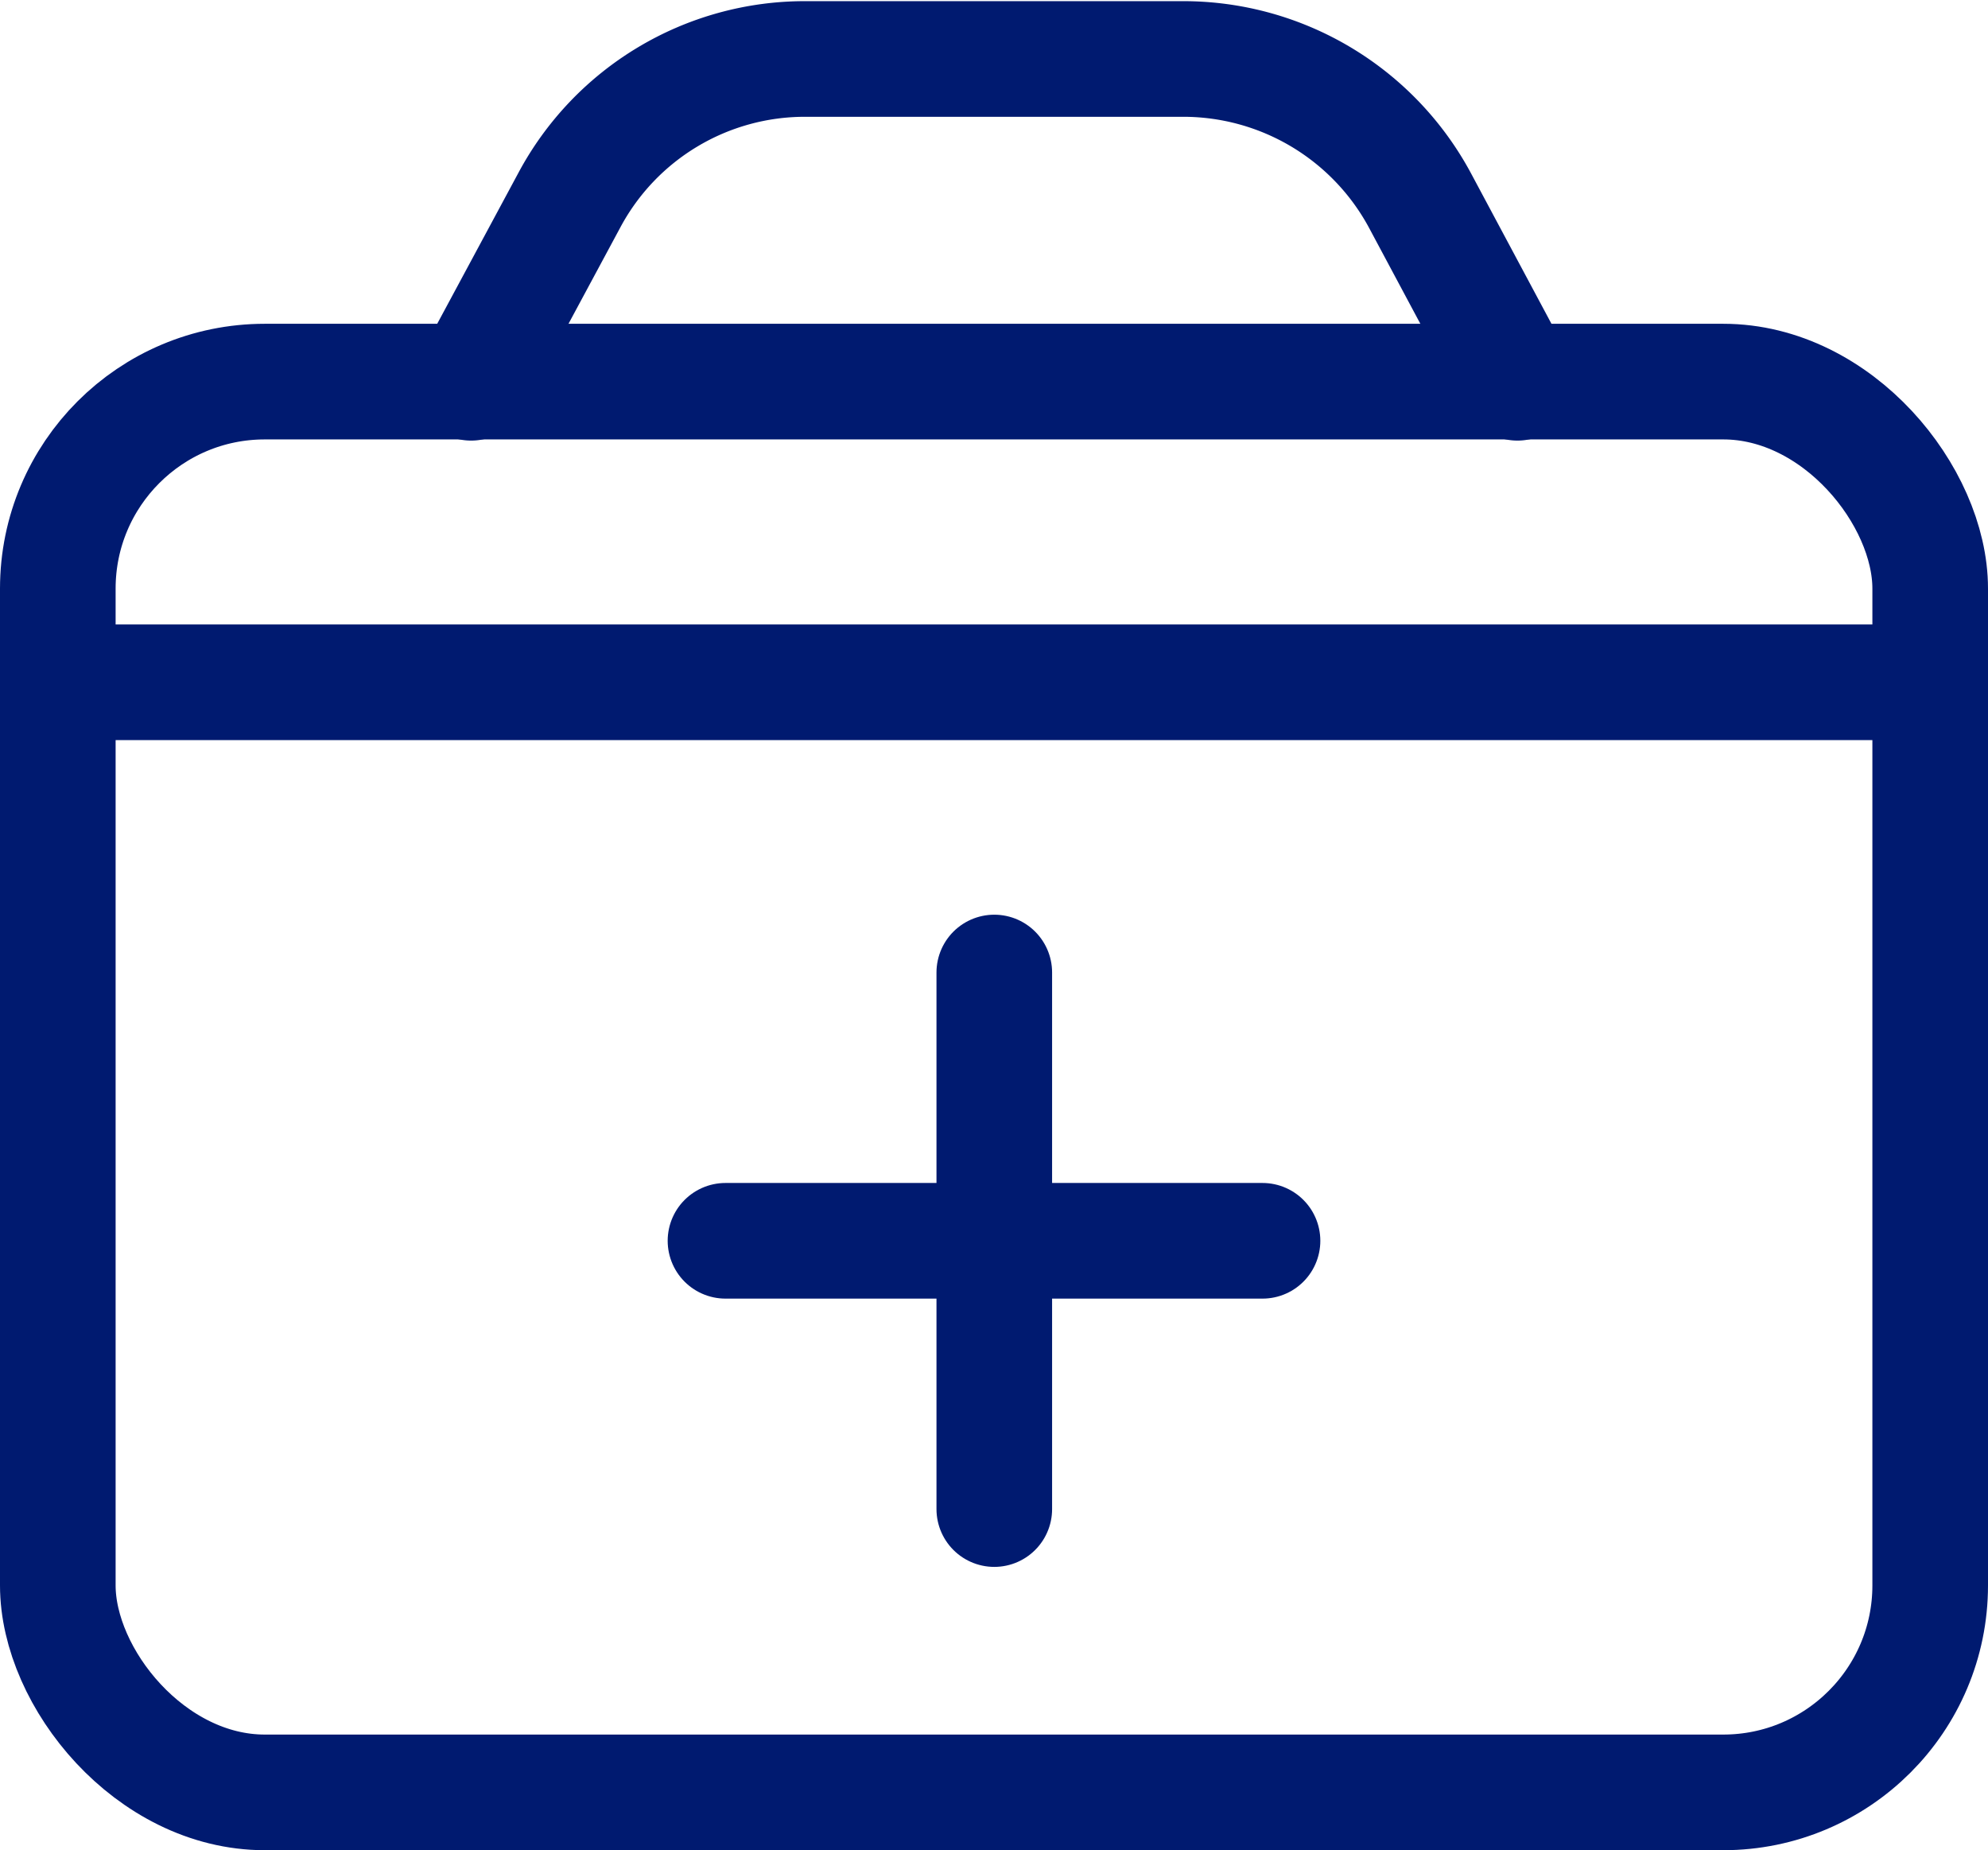
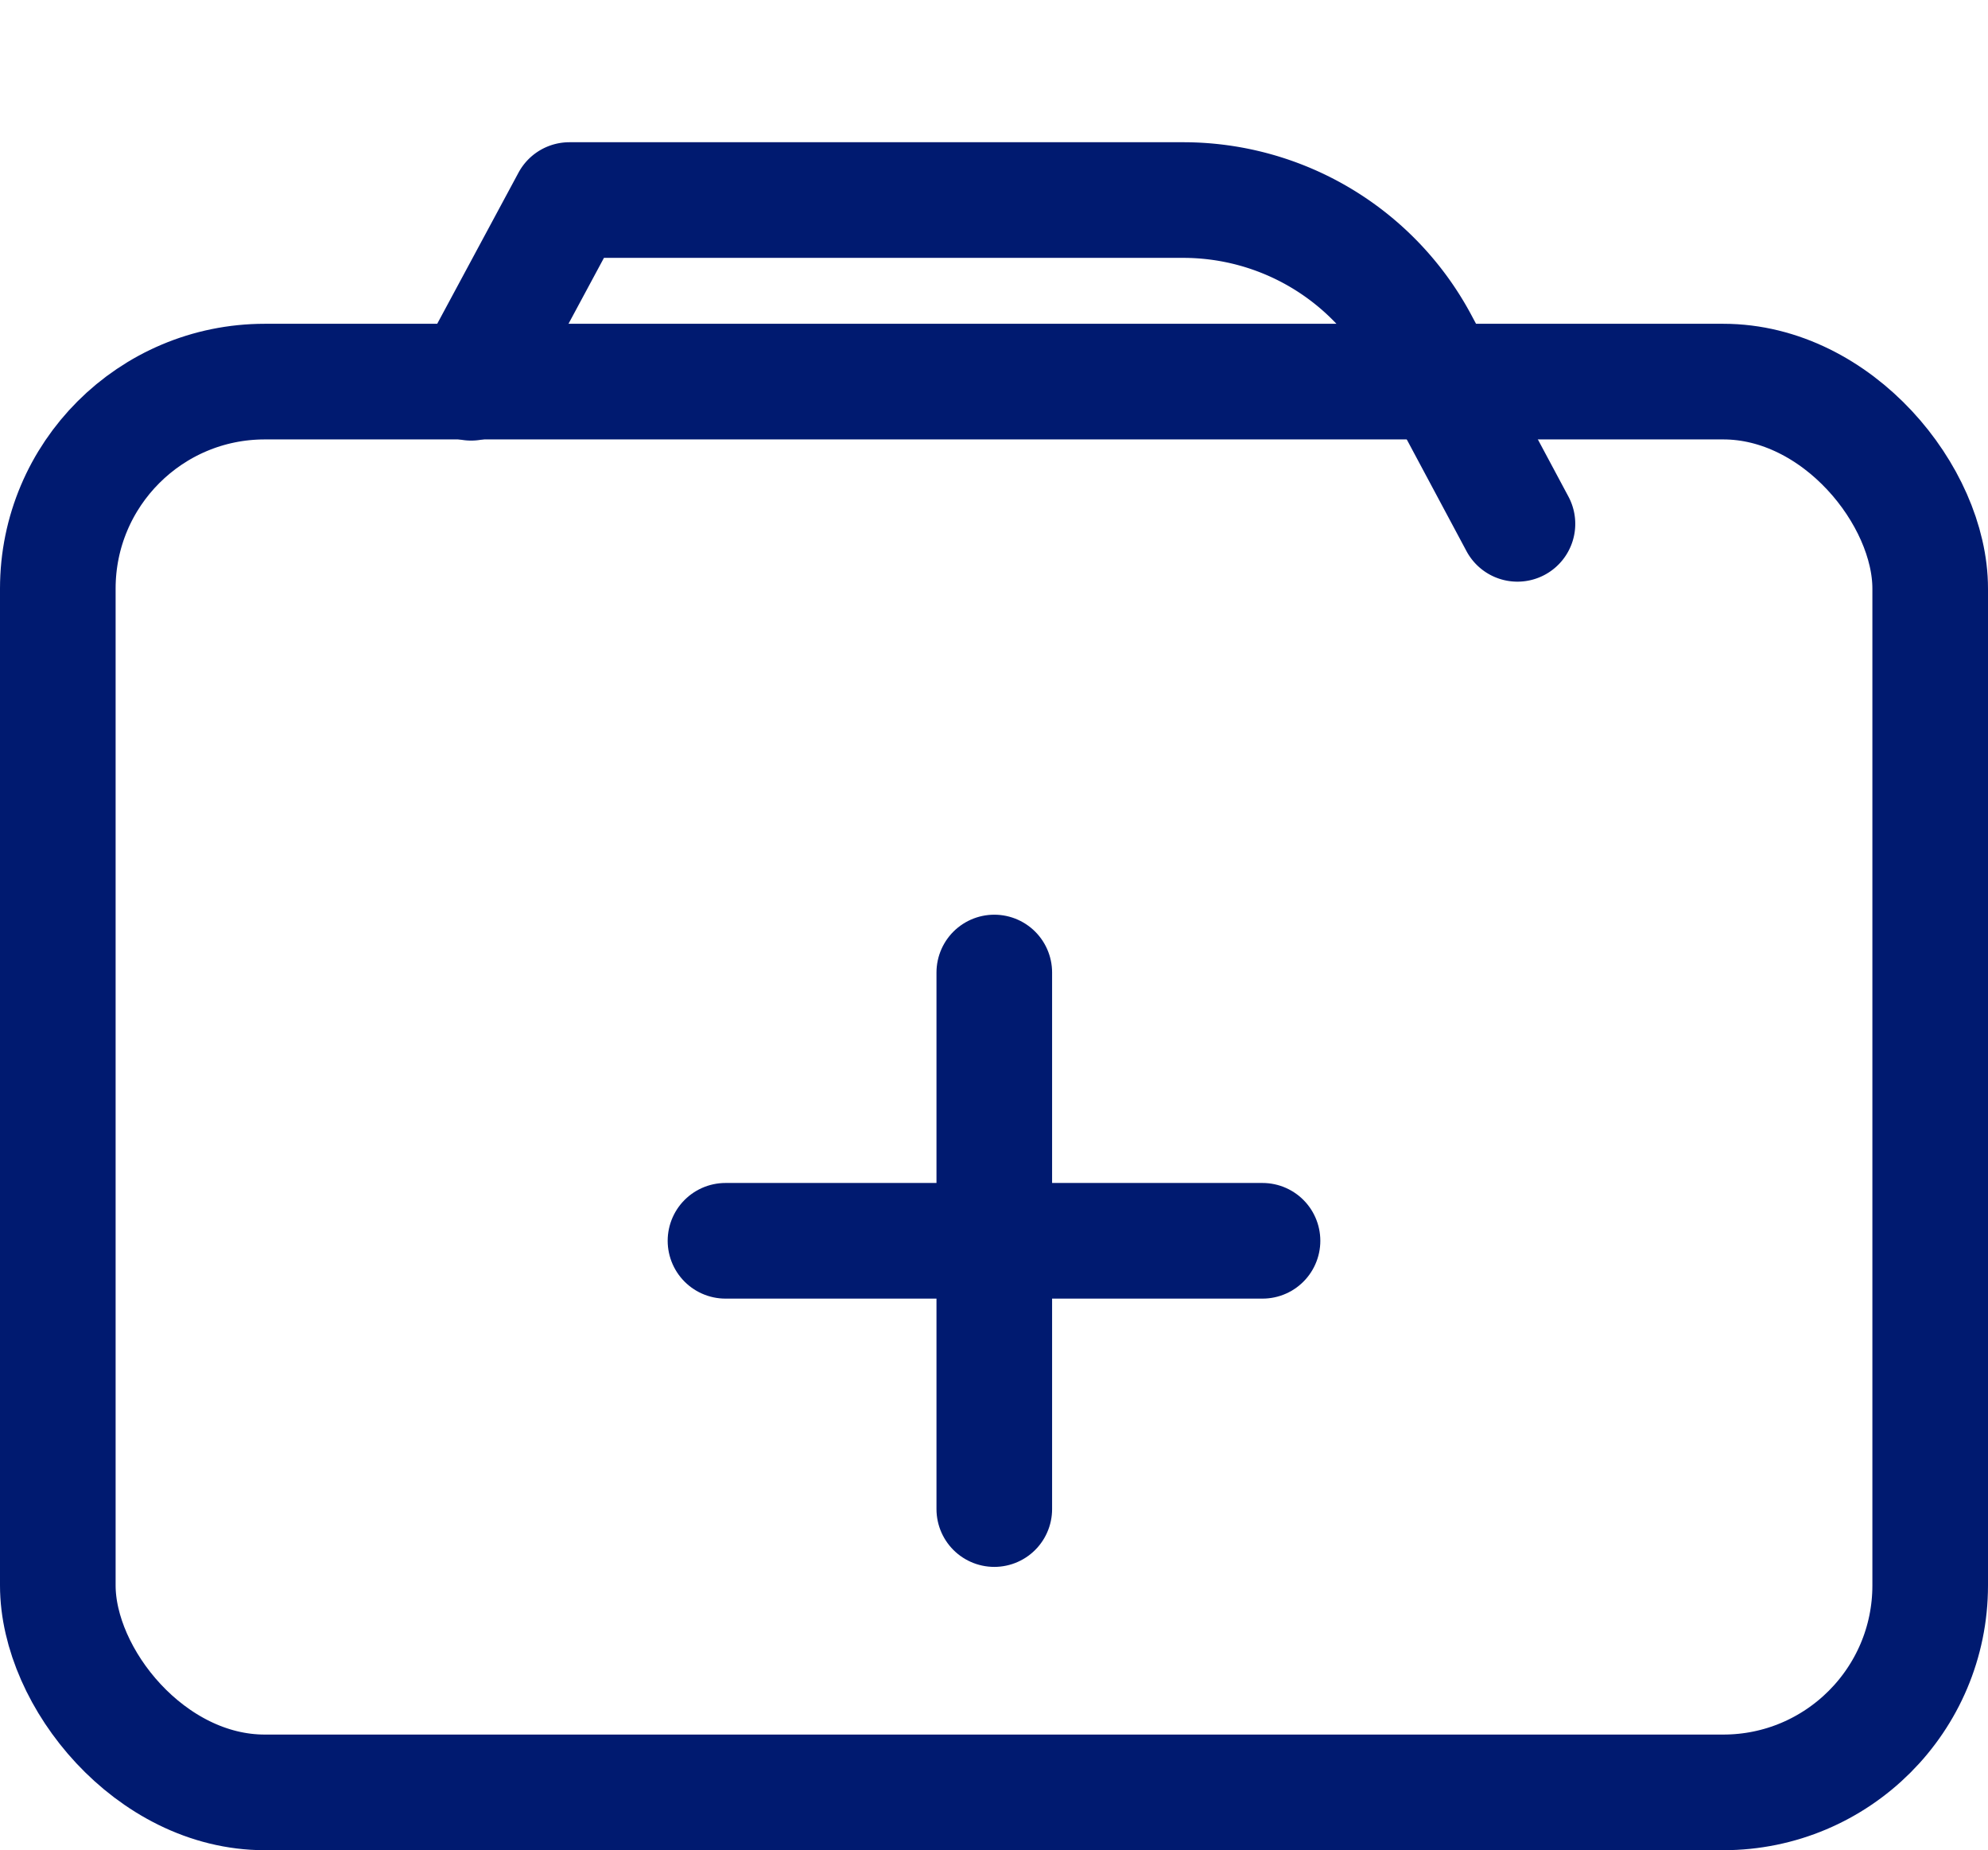
<svg xmlns="http://www.w3.org/2000/svg" id="隔离模式" viewBox="0 0 34.39 32">
  <defs>
    <style>.cls-1{fill:none;stroke:#001a70;stroke-linecap:round;stroke-linejoin:round;stroke-width:2px;}</style>
  </defs>
  <title>icon12</title>
  <rect class="cls-1" x="1" y="6.6" width="32.39" height="24.4" rx="3.58" />
-   <line class="cls-1" x1="1" y1="11.8" x2="33.39" y2="11.8" />
-   <path class="cls-1" d="M697.67,149l1.7-3.16a4.62,4.62,0,0,1,4.07-2.44H710a4.65,4.65,0,0,1,4.08,2.44l1.69,3.16" transform="translate(-689.52 -142.38)" />
+   <path class="cls-1" d="M697.67,149l1.7-3.16H710a4.65,4.65,0,0,1,4.08,2.44l1.69,3.16" transform="translate(-689.52 -142.38)" />
  <line class="cls-1" x1="12.55" y1="21.46" x2="21.84" y2="21.46" />
  <line class="cls-1" x1="17.2" y1="16.82" x2="17.2" y2="26.1" />
</svg>